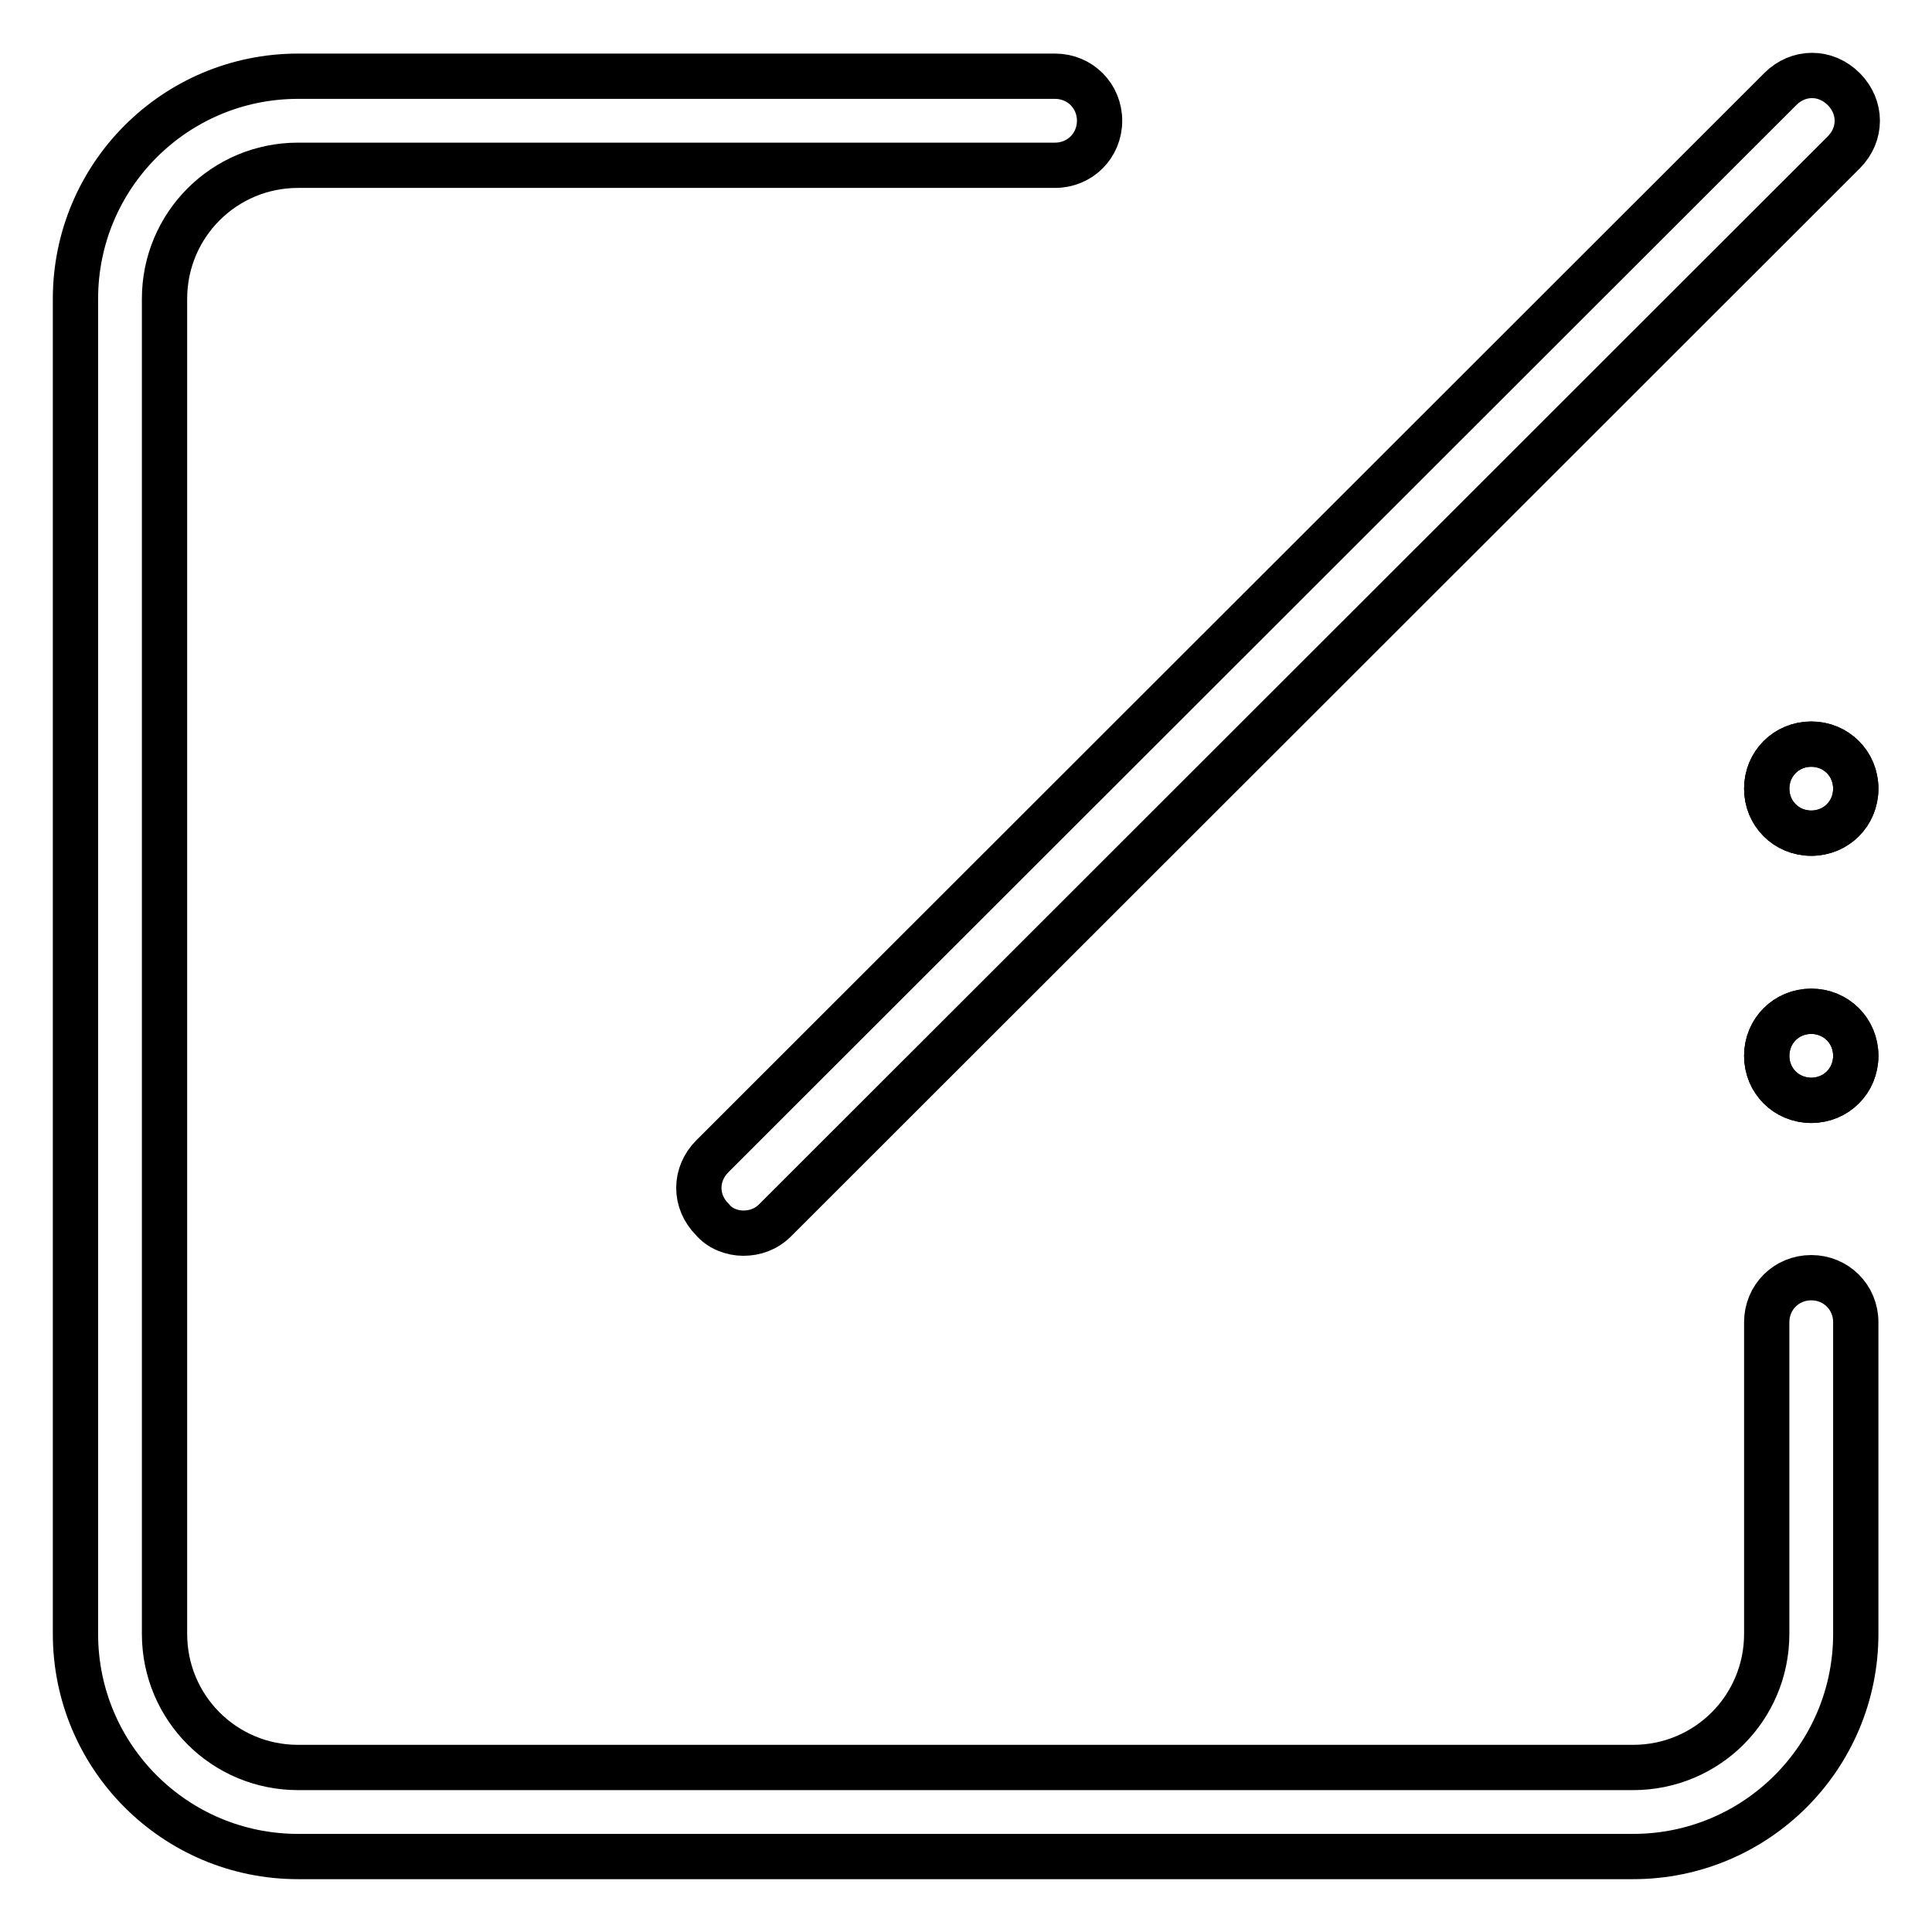
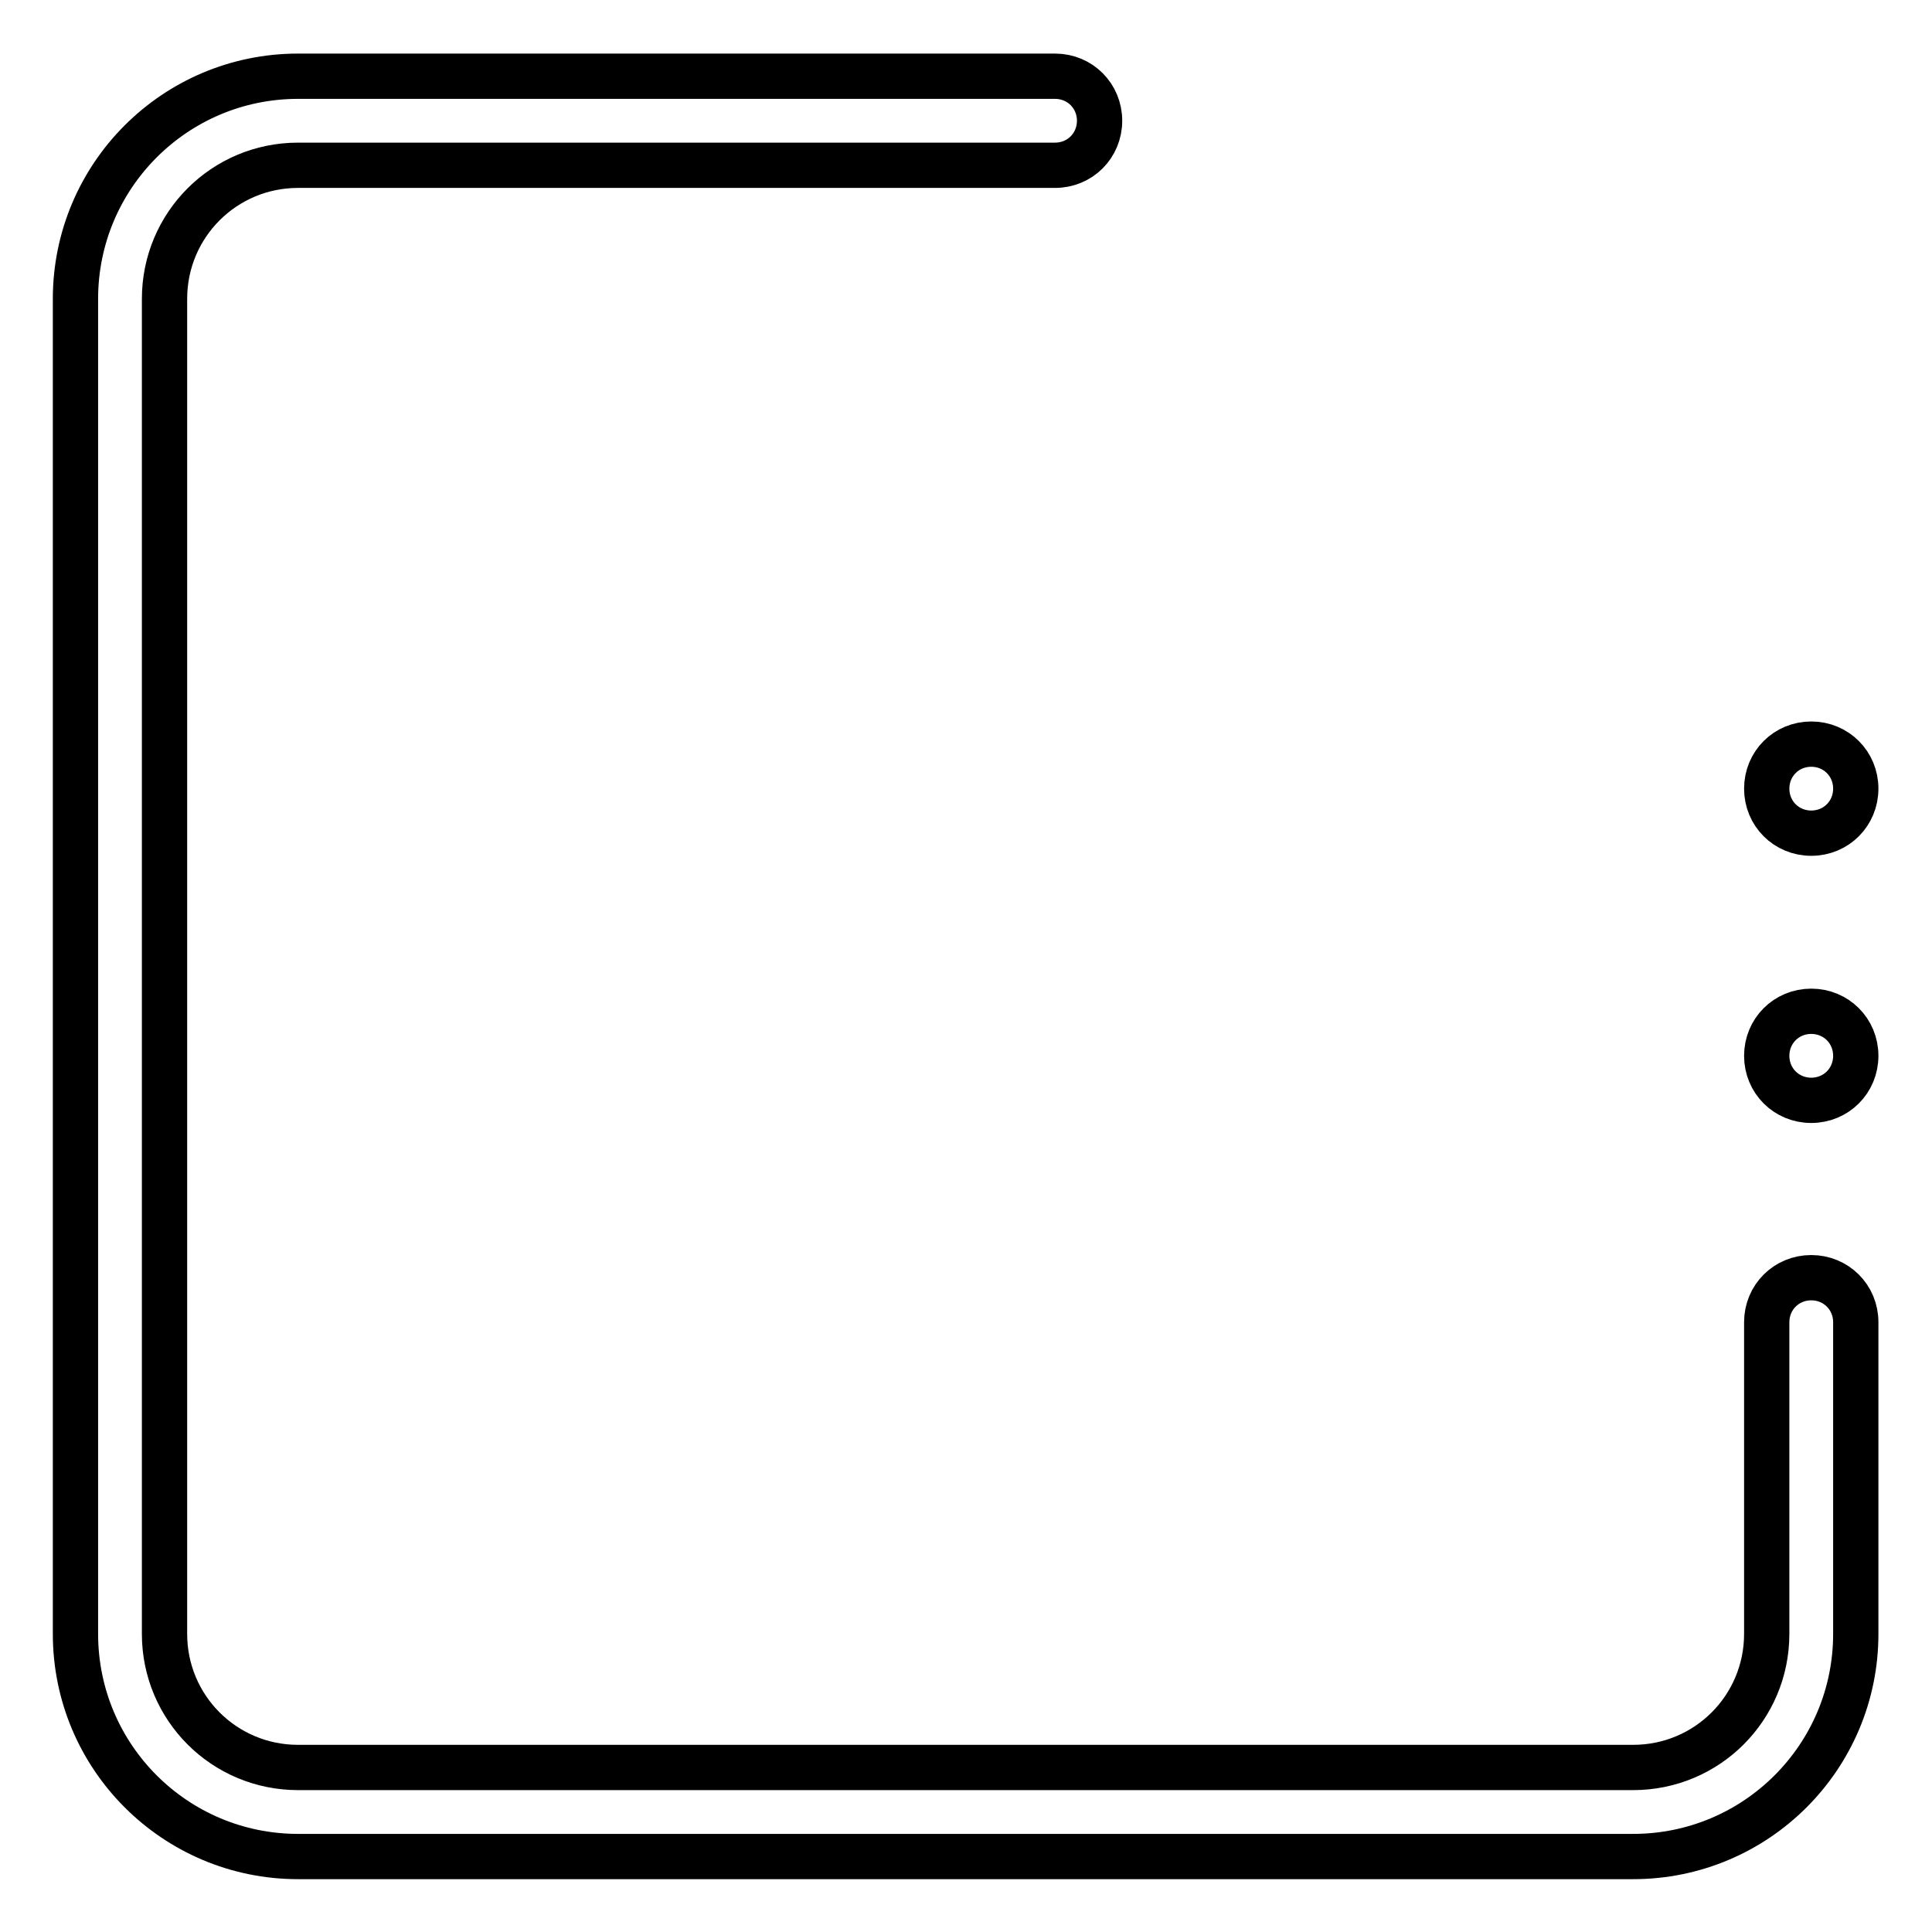
<svg xmlns="http://www.w3.org/2000/svg" version="1.1" x="0px" y="0px" viewBox="0 0 256 256" enable-background="new 0 0 256 256" xml:space="preserve">
  <g>
-     <path stroke-width="6" fill-opacity="0" stroke="#000000" d="M234.1,139.9c0,3.3,2.6,5.9,5.9,5.9c3.3,0,5.9-2.6,5.9-5.9l0,0c0-3.3-2.6-5.9-5.9-5.9 C236.7,134,234.1,136.6,234.1,139.9z" />
    <path stroke-width="6" fill-opacity="0" stroke="#000000" d="M234.1,104.5c0,3.3,2.6,5.9,5.9,5.9c3.3,0,5.9-2.6,5.9-5.9s-2.6-5.9-5.9-5.9 C236.7,98.6,234.1,101.2,234.1,104.5z" />
    <path stroke-width="6" fill-opacity="0" stroke="#000000" d="M216.4,246H39.5C23.2,246,10,232.8,10,216.5V39.6c0-16.3,13.2-29.5,29.5-29.5h100.3c3.3,0,5.9,2.6,5.9,5.9 c0,3.3-2.6,5.9-5.9,5.9H39.5c-9.8,0-17.7,7.9-17.7,17.7v176.9c0,9.8,7.9,17.7,17.7,17.7h176.9c9.8,0,17.7-7.9,17.7-17.7v-41.3 c0-3.3,2.6-5.9,5.9-5.9c3.3,0,5.9,2.6,5.9,5.9v41.3C245.9,232.8,232.7,246,216.4,246z" />
    <path stroke-width="6" fill-opacity="0" stroke="#000000" d="M234.1,139.9c0,3.3,2.6,5.9,5.9,5.9c3.3,0,5.9-2.6,5.9-5.9l0,0c0-3.3-2.6-5.9-5.9-5.9 C236.7,134,234.1,136.6,234.1,139.9z" />
-     <path stroke-width="6" fill-opacity="0" stroke="#000000" d="M234.1,104.5c0,3.3,2.6,5.9,5.9,5.9c3.3,0,5.9-2.6,5.9-5.9s-2.6-5.9-5.9-5.9 C236.7,98.6,234.1,101.2,234.1,104.5z" />
-     <path stroke-width="6" fill-opacity="0" stroke="#000000" d="M98.5,163.4c-1.5,0-3.1-0.6-4.1-1.8c-2.4-2.4-2.4-6,0-8.4L235.9,11.8c2.4-2.4,6-2.4,8.4,0 c2.4,2.4,2.4,6,0,8.4L102.7,161.7C101.5,162.9,100,163.4,98.5,163.4z" />
  </g>
</svg>